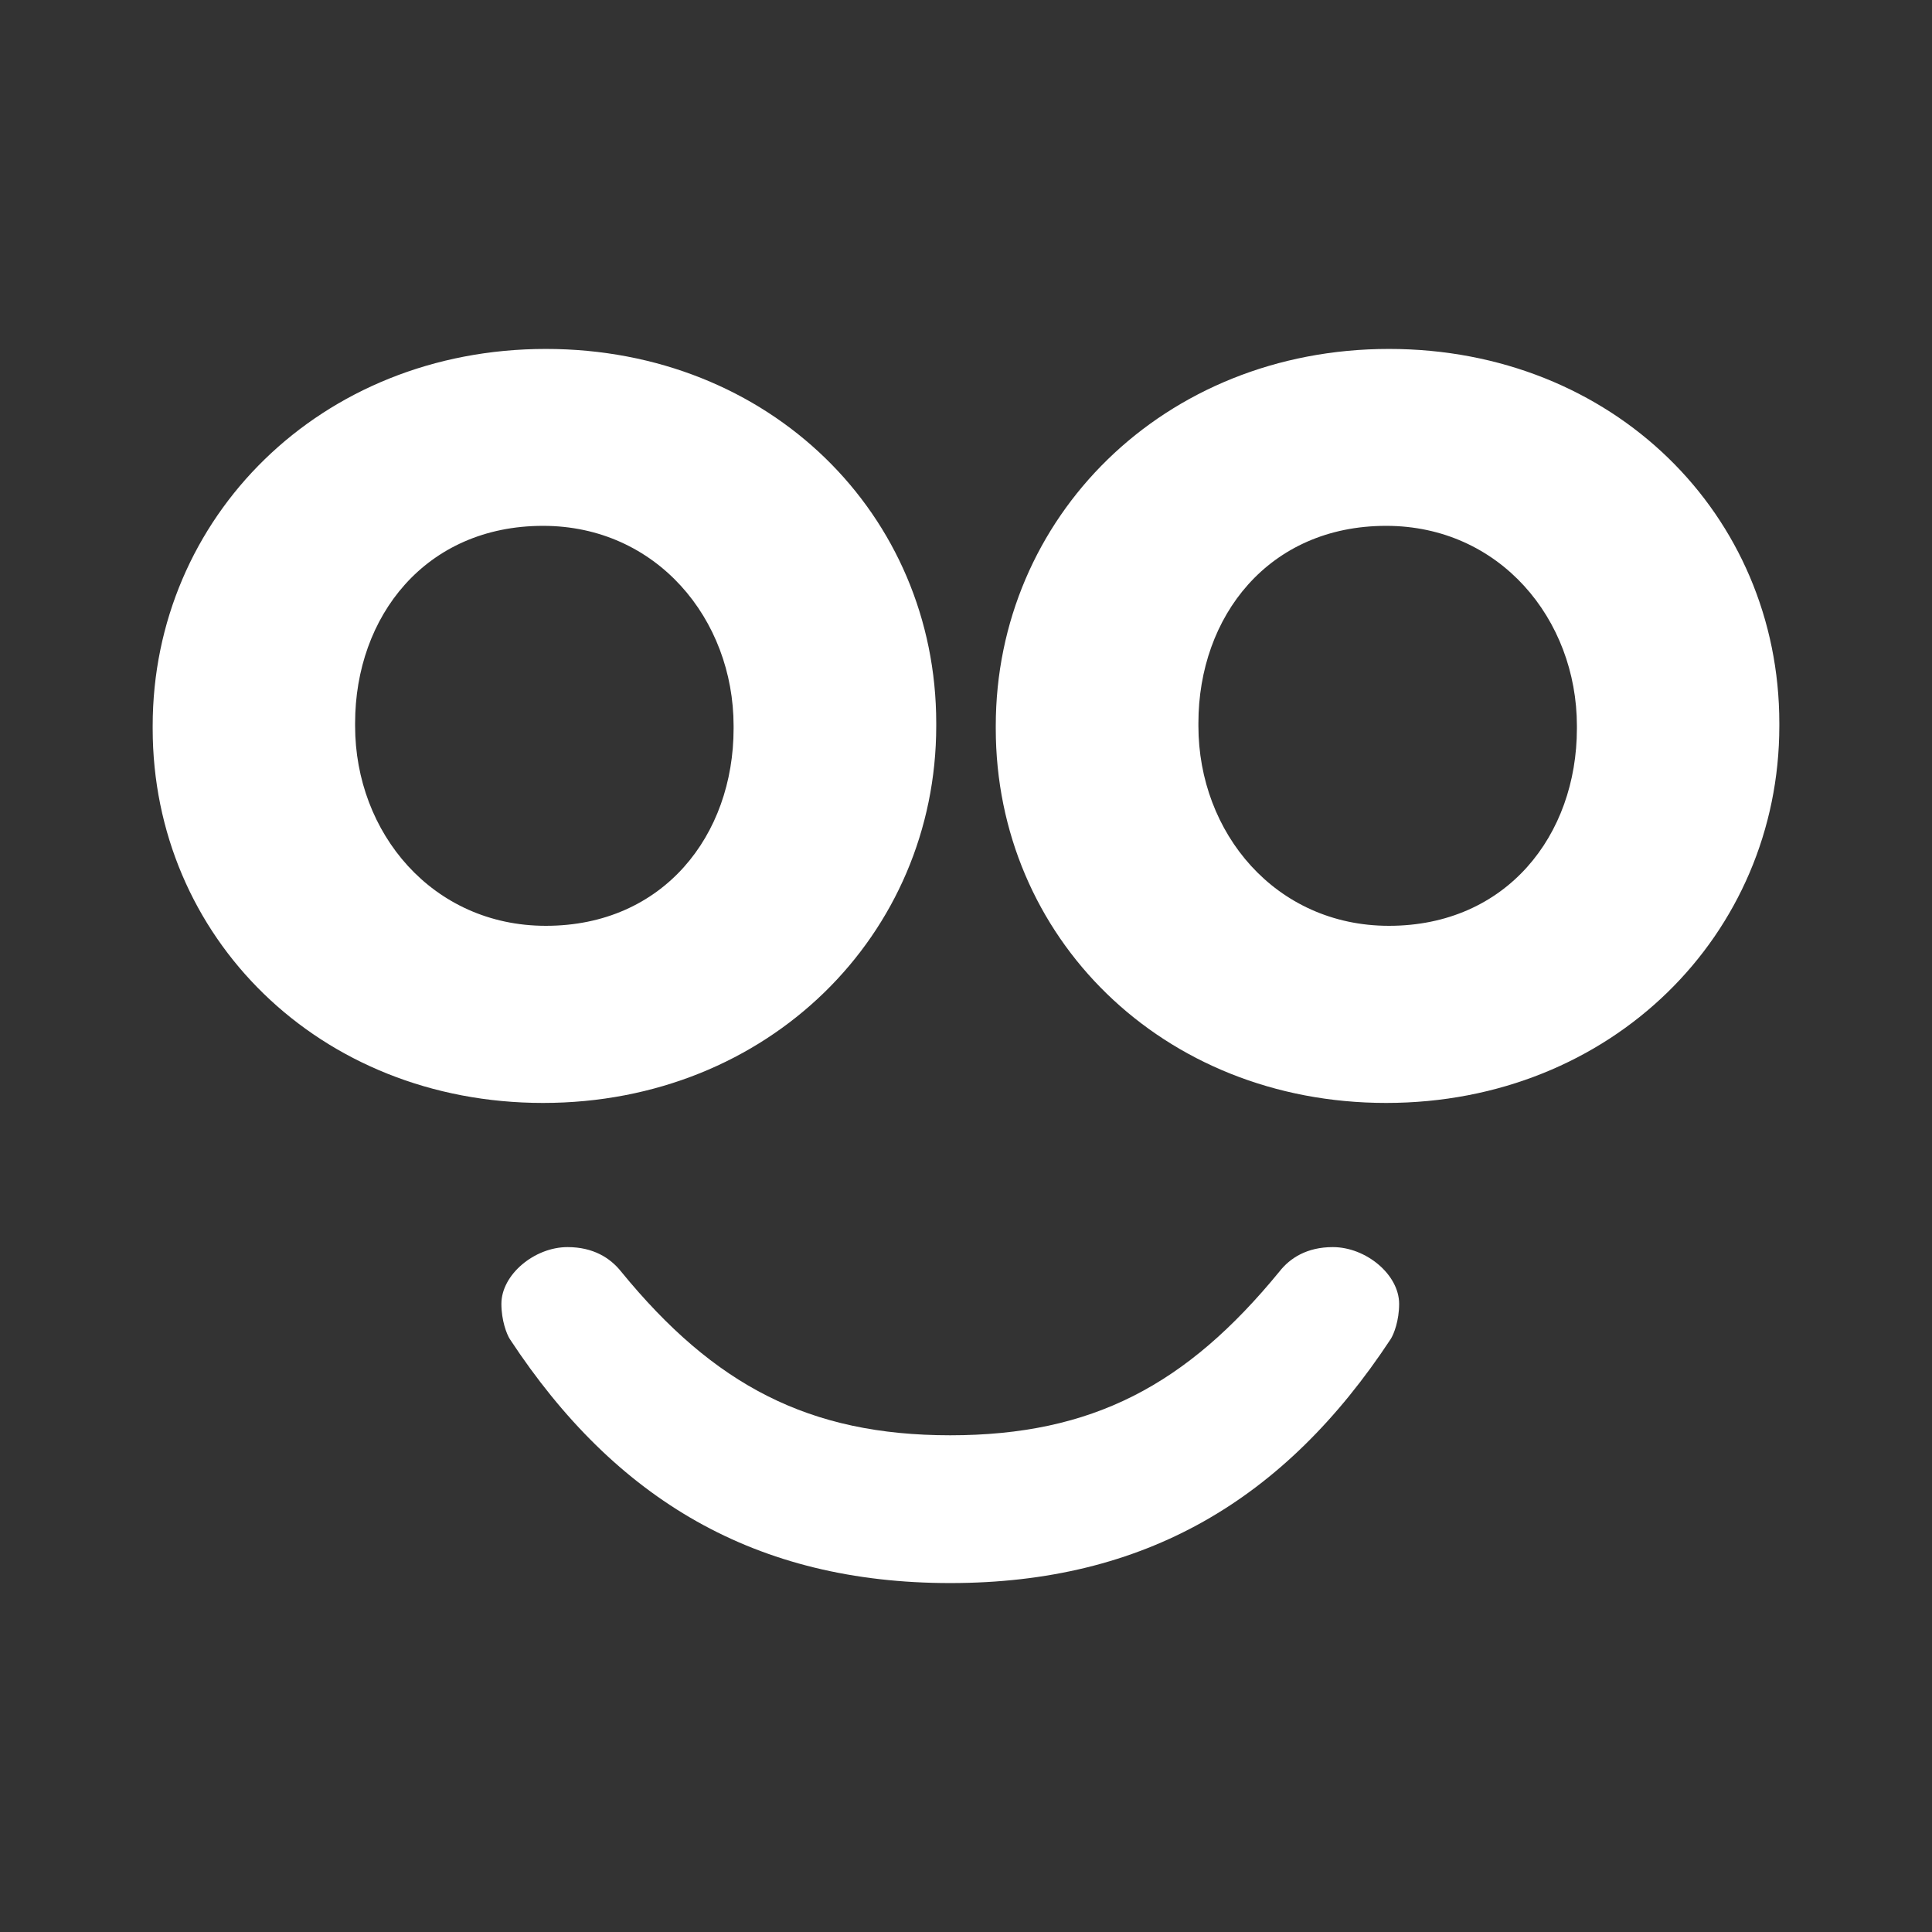
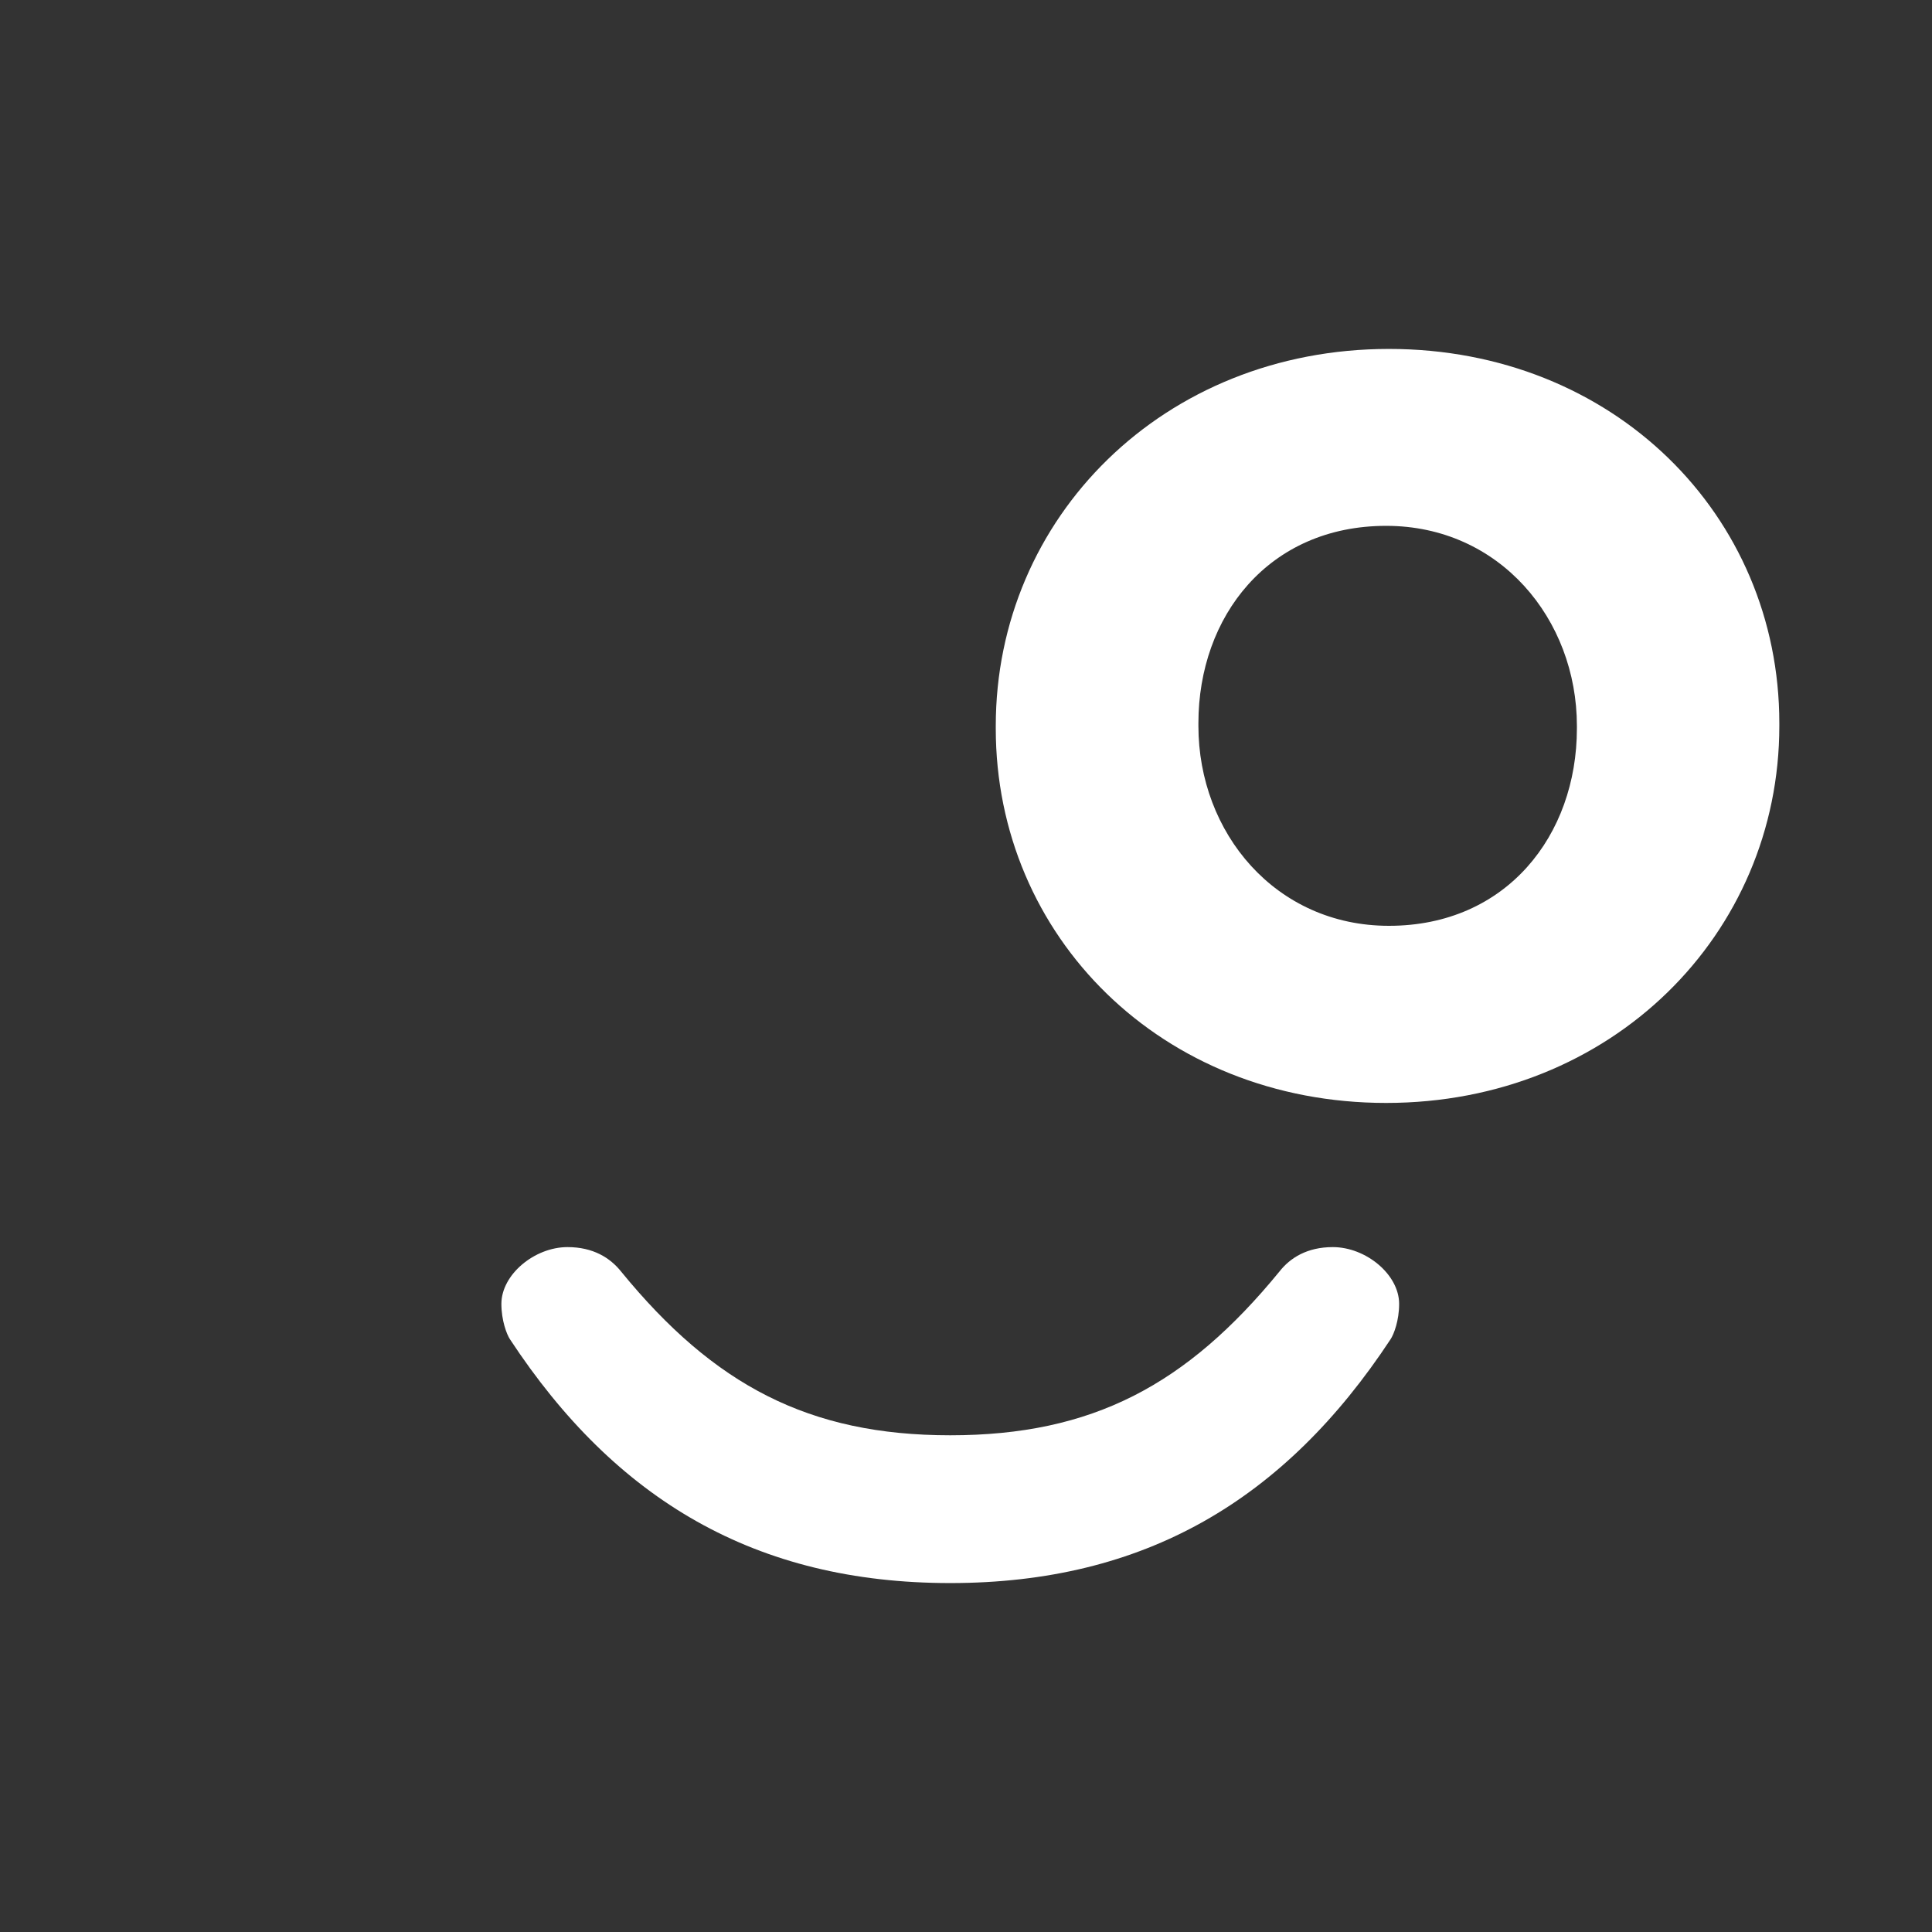
<svg xmlns="http://www.w3.org/2000/svg" xml:space="preserve" width="150px" height="150px" version="1.1" style="shape-rendering:geometricPrecision; text-rendering:geometricPrecision; image-rendering:optimizeQuality; fill-rule:evenodd; clip-rule:evenodd" viewBox="0 0 90.86 90.86">
  <rect x="0" y="0" width="90.86" height="90.86" fill="#333333" stroke="none" />
  <defs>
    <style type="text/css">
   
    .fil0 {fill:none}
    .fil1 {fill:white}
   
  </style>
  </defs>
  <g id="Camada_x0020_1">
-     <rect class="fil0" width="90.86" height="90.86" />
    <g id="_2572605202080">
      <g>
        <g>
          <path class="fil1" d="M26.69 58.65c1.21,0 2.01,0.51 2.52,1.15 4.37,5.35 8.84,7.7 15.48,7.7 6.68,0 11.11,-2.36 15.48,-7.7 0.5,-0.64 1.3,-1.15 2.51,-1.15 1.56,0 3.12,1.29 3.12,2.67 0,0.79 -0.25,1.43 -0.4,1.66 -4.98,7.56 -11.56,11.47 -20.71,11.47 -9.15,0 -15.74,-3.91 -20.71,-11.47 -0.15,-0.23 -0.4,-0.88 -0.4,-1.66 0,-1.38 1.56,-2.67 3.11,-2.67z" />
        </g>
        <g>
          <g>
            <g>
-               <path class="fil1" d="M7.18 34.26l0 -0.12c0,-9.79 7.88,-17.73 18.49,-17.73 10.55,0 18.36,7.81 18.36,17.6l0 0.13c0,9.79 -7.88,17.73 -18.49,17.73 -10.55,0 -18.36,-7.82 -18.36,-17.61zm27.32 0l0 -0.12c0,-5.02 -3.62,-9.41 -8.96,-9.41 -5.53,0 -8.84,4.26 -8.84,9.28l0 0.13c0,5.02 3.63,9.4 8.97,9.4 5.53,0 8.83,-4.26 8.83,-9.28z" />
-             </g>
+               </g>
            <g>
              <path class="fil1" d="M46.83 34.26l0 -0.12c0,-9.79 7.88,-17.73 18.49,-17.73 10.55,0 18.36,7.81 18.36,17.6l0 0.13c0,9.79 -7.88,17.73 -18.49,17.73 -10.55,0 -18.36,-7.82 -18.36,-17.61zm27.33 0l0 -0.12c0,-5.02 -3.63,-9.41 -8.97,-9.41 -5.53,0 -8.83,4.26 -8.83,9.28l0 0.13c0,5.02 3.62,9.4 8.96,9.4 5.53,0 8.84,-4.26 8.84,-9.28z" />
            </g>
          </g>
        </g>
      </g>
    </g>
  </g>
</svg>